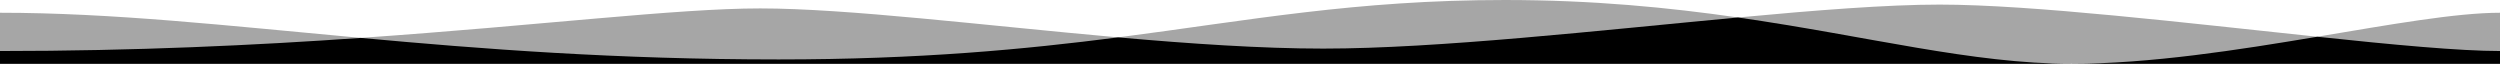
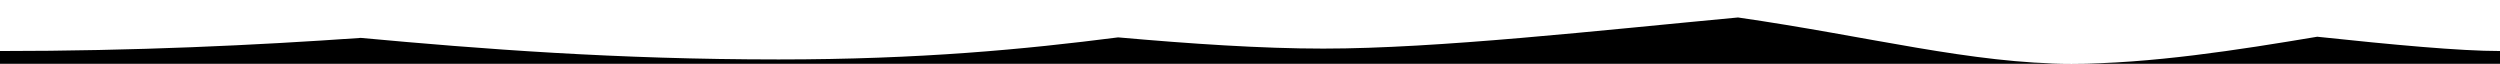
<svg xmlns="http://www.w3.org/2000/svg" width="1960" height="50" viewBox="0 0 1960 50">
-   <path fill="#000" opacity=".35" d="M1816.7 28.8C1715 18.1 1593 3.6 1520.6 3.6c-41.1 0-96.9 4.4-158 10.1-54-7.8-114-13.7-182.8-13.7-117.1 0-200.3 16-303.2 29.3C771.3 19.9 663.8 6.6 596 6.6c-65.8 0-171.7 13.3-313.2 23.1C178.1 20.1 88 10 0 10v40h1960V40 10c-34.4 0-85.8 9.2-143.3 18.8z" />
  <path fill="#000" d="M1037.6 38.1c-48.7 0-104.5-3.8-161-8.8-72.6 9.3-155.1 17.3-266.2 17.3-127.2 0-233.3-8.2-327.6-16.9C200.3 35.5 105.7 40 0 40v10h1624c-77.9 0-158.7-21.5-261.4-36.3-109.3 10.2-235.5 24.4-325 24.4zM1624 50h336V40c-31.6 0-84-4.9-143.3-11.2-62 10.4-130.9 21.2-192.7 21.2z" />
</svg>